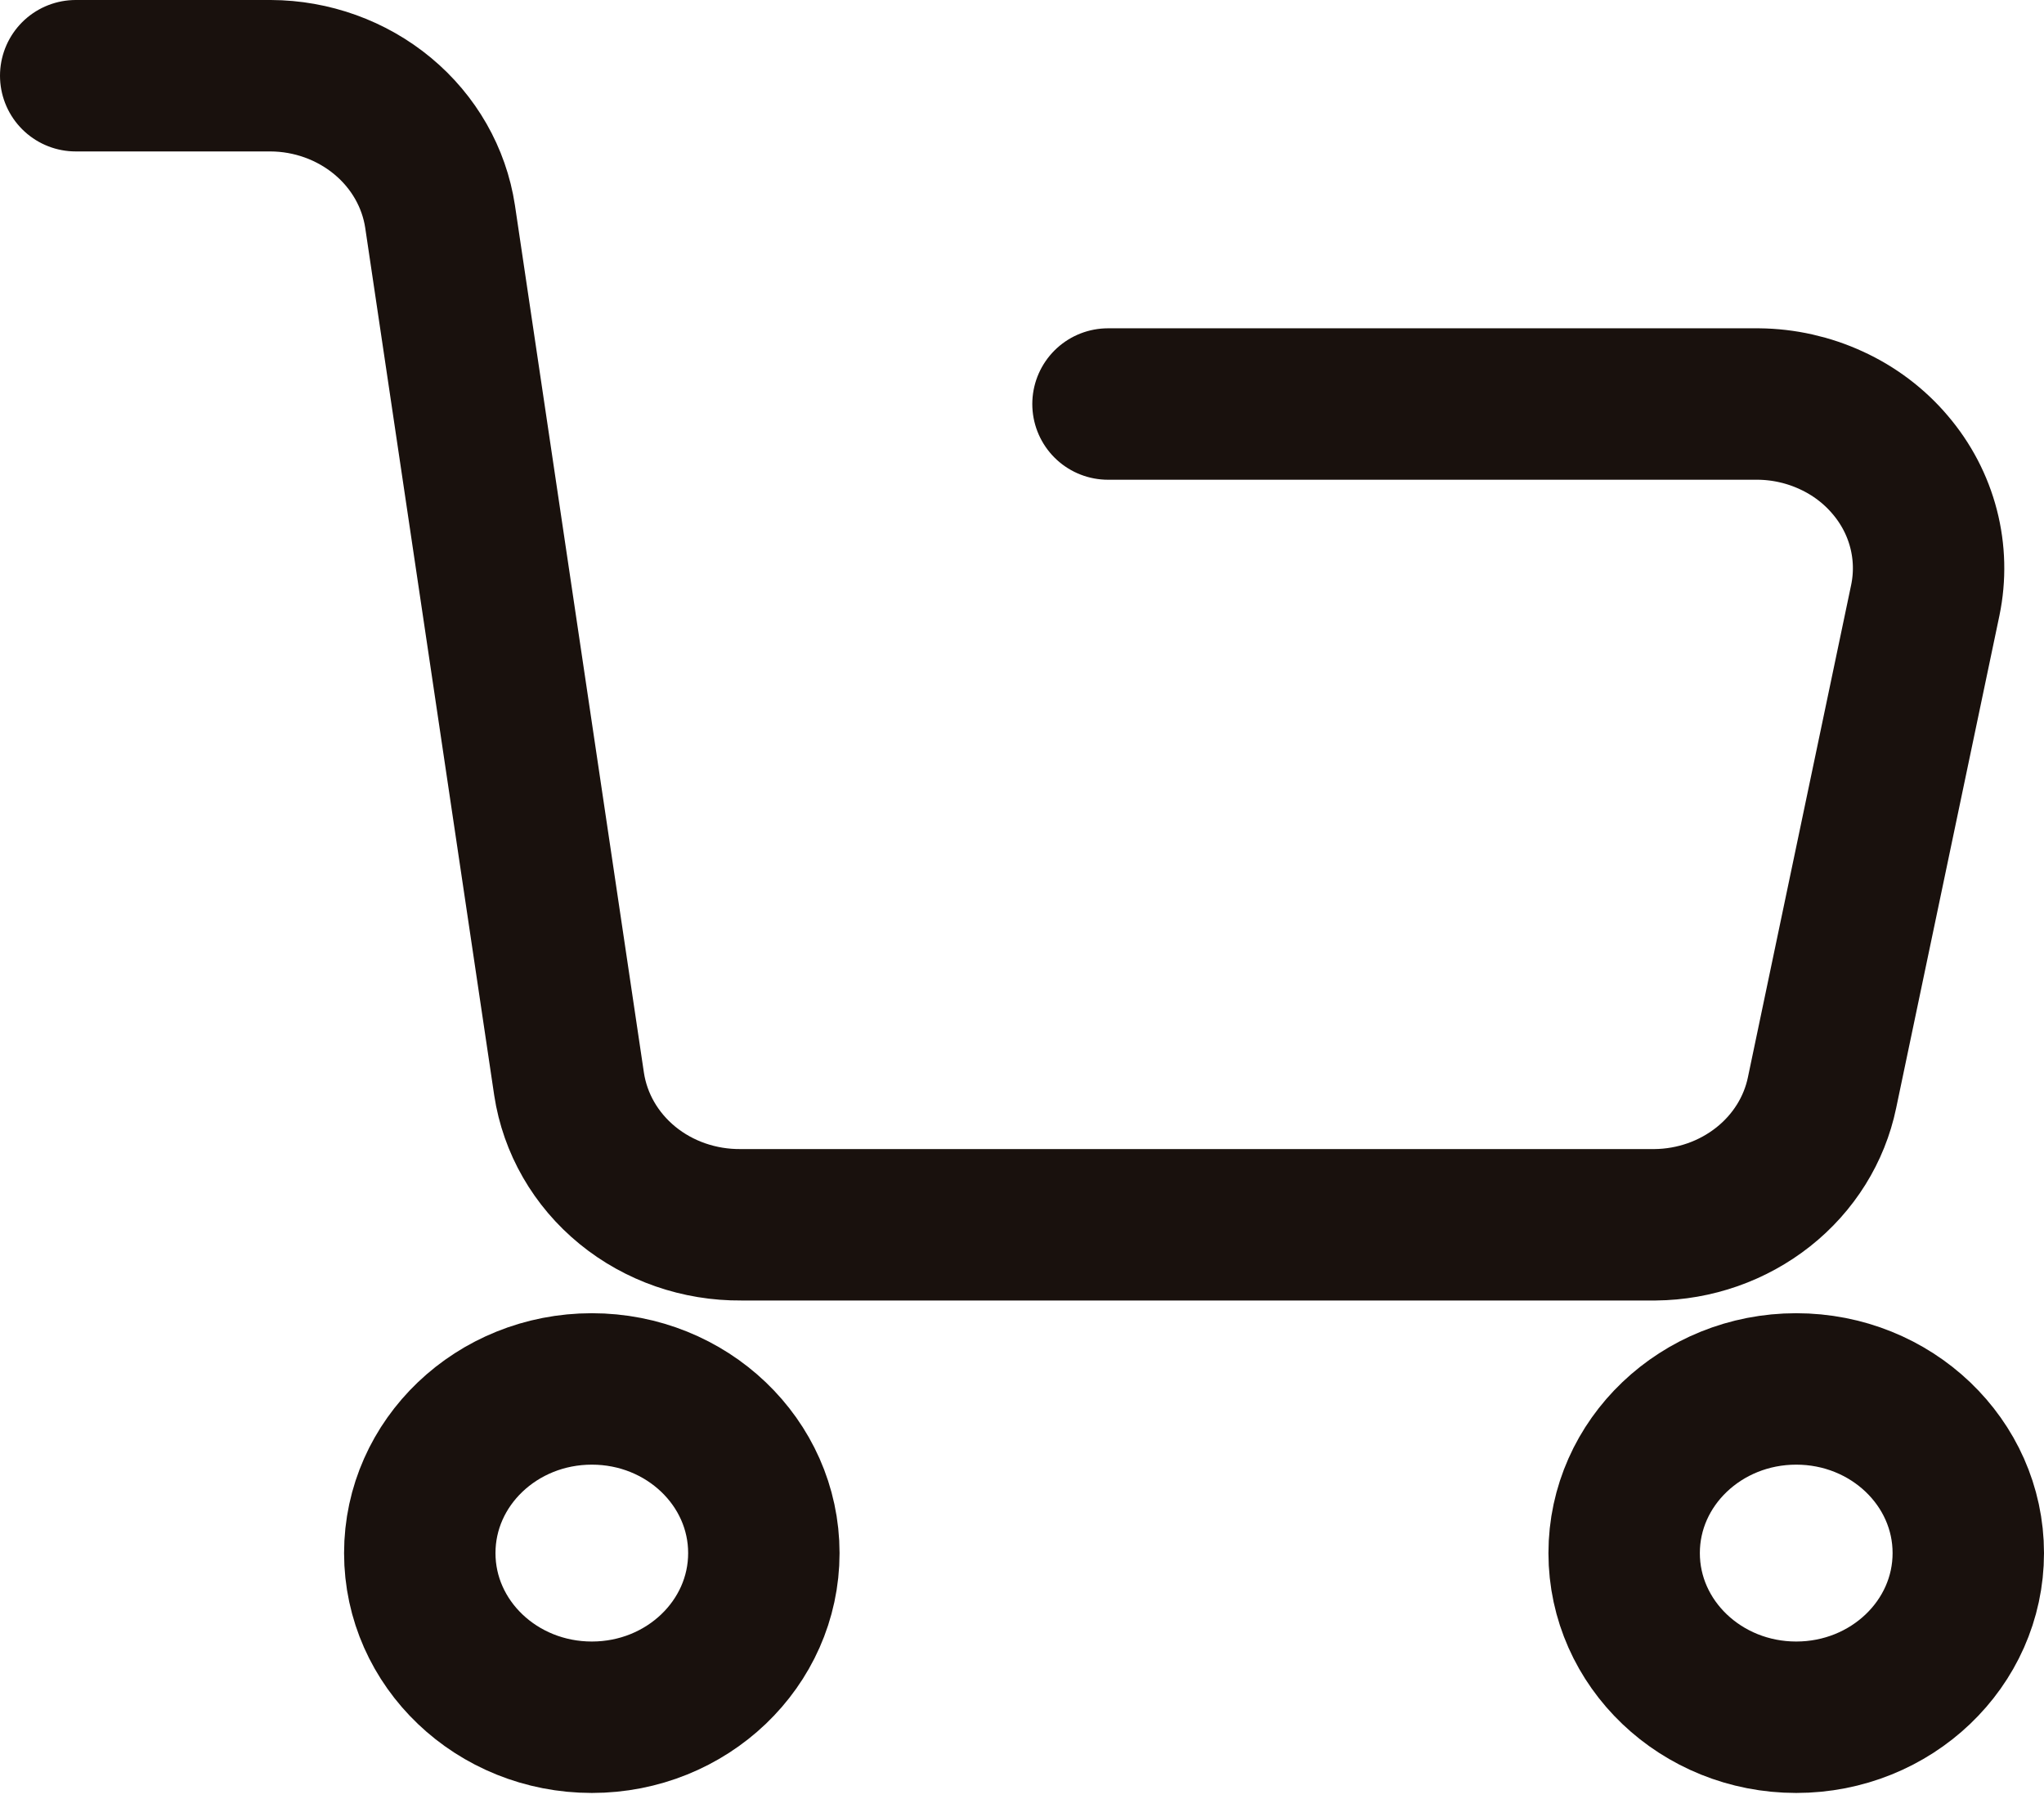
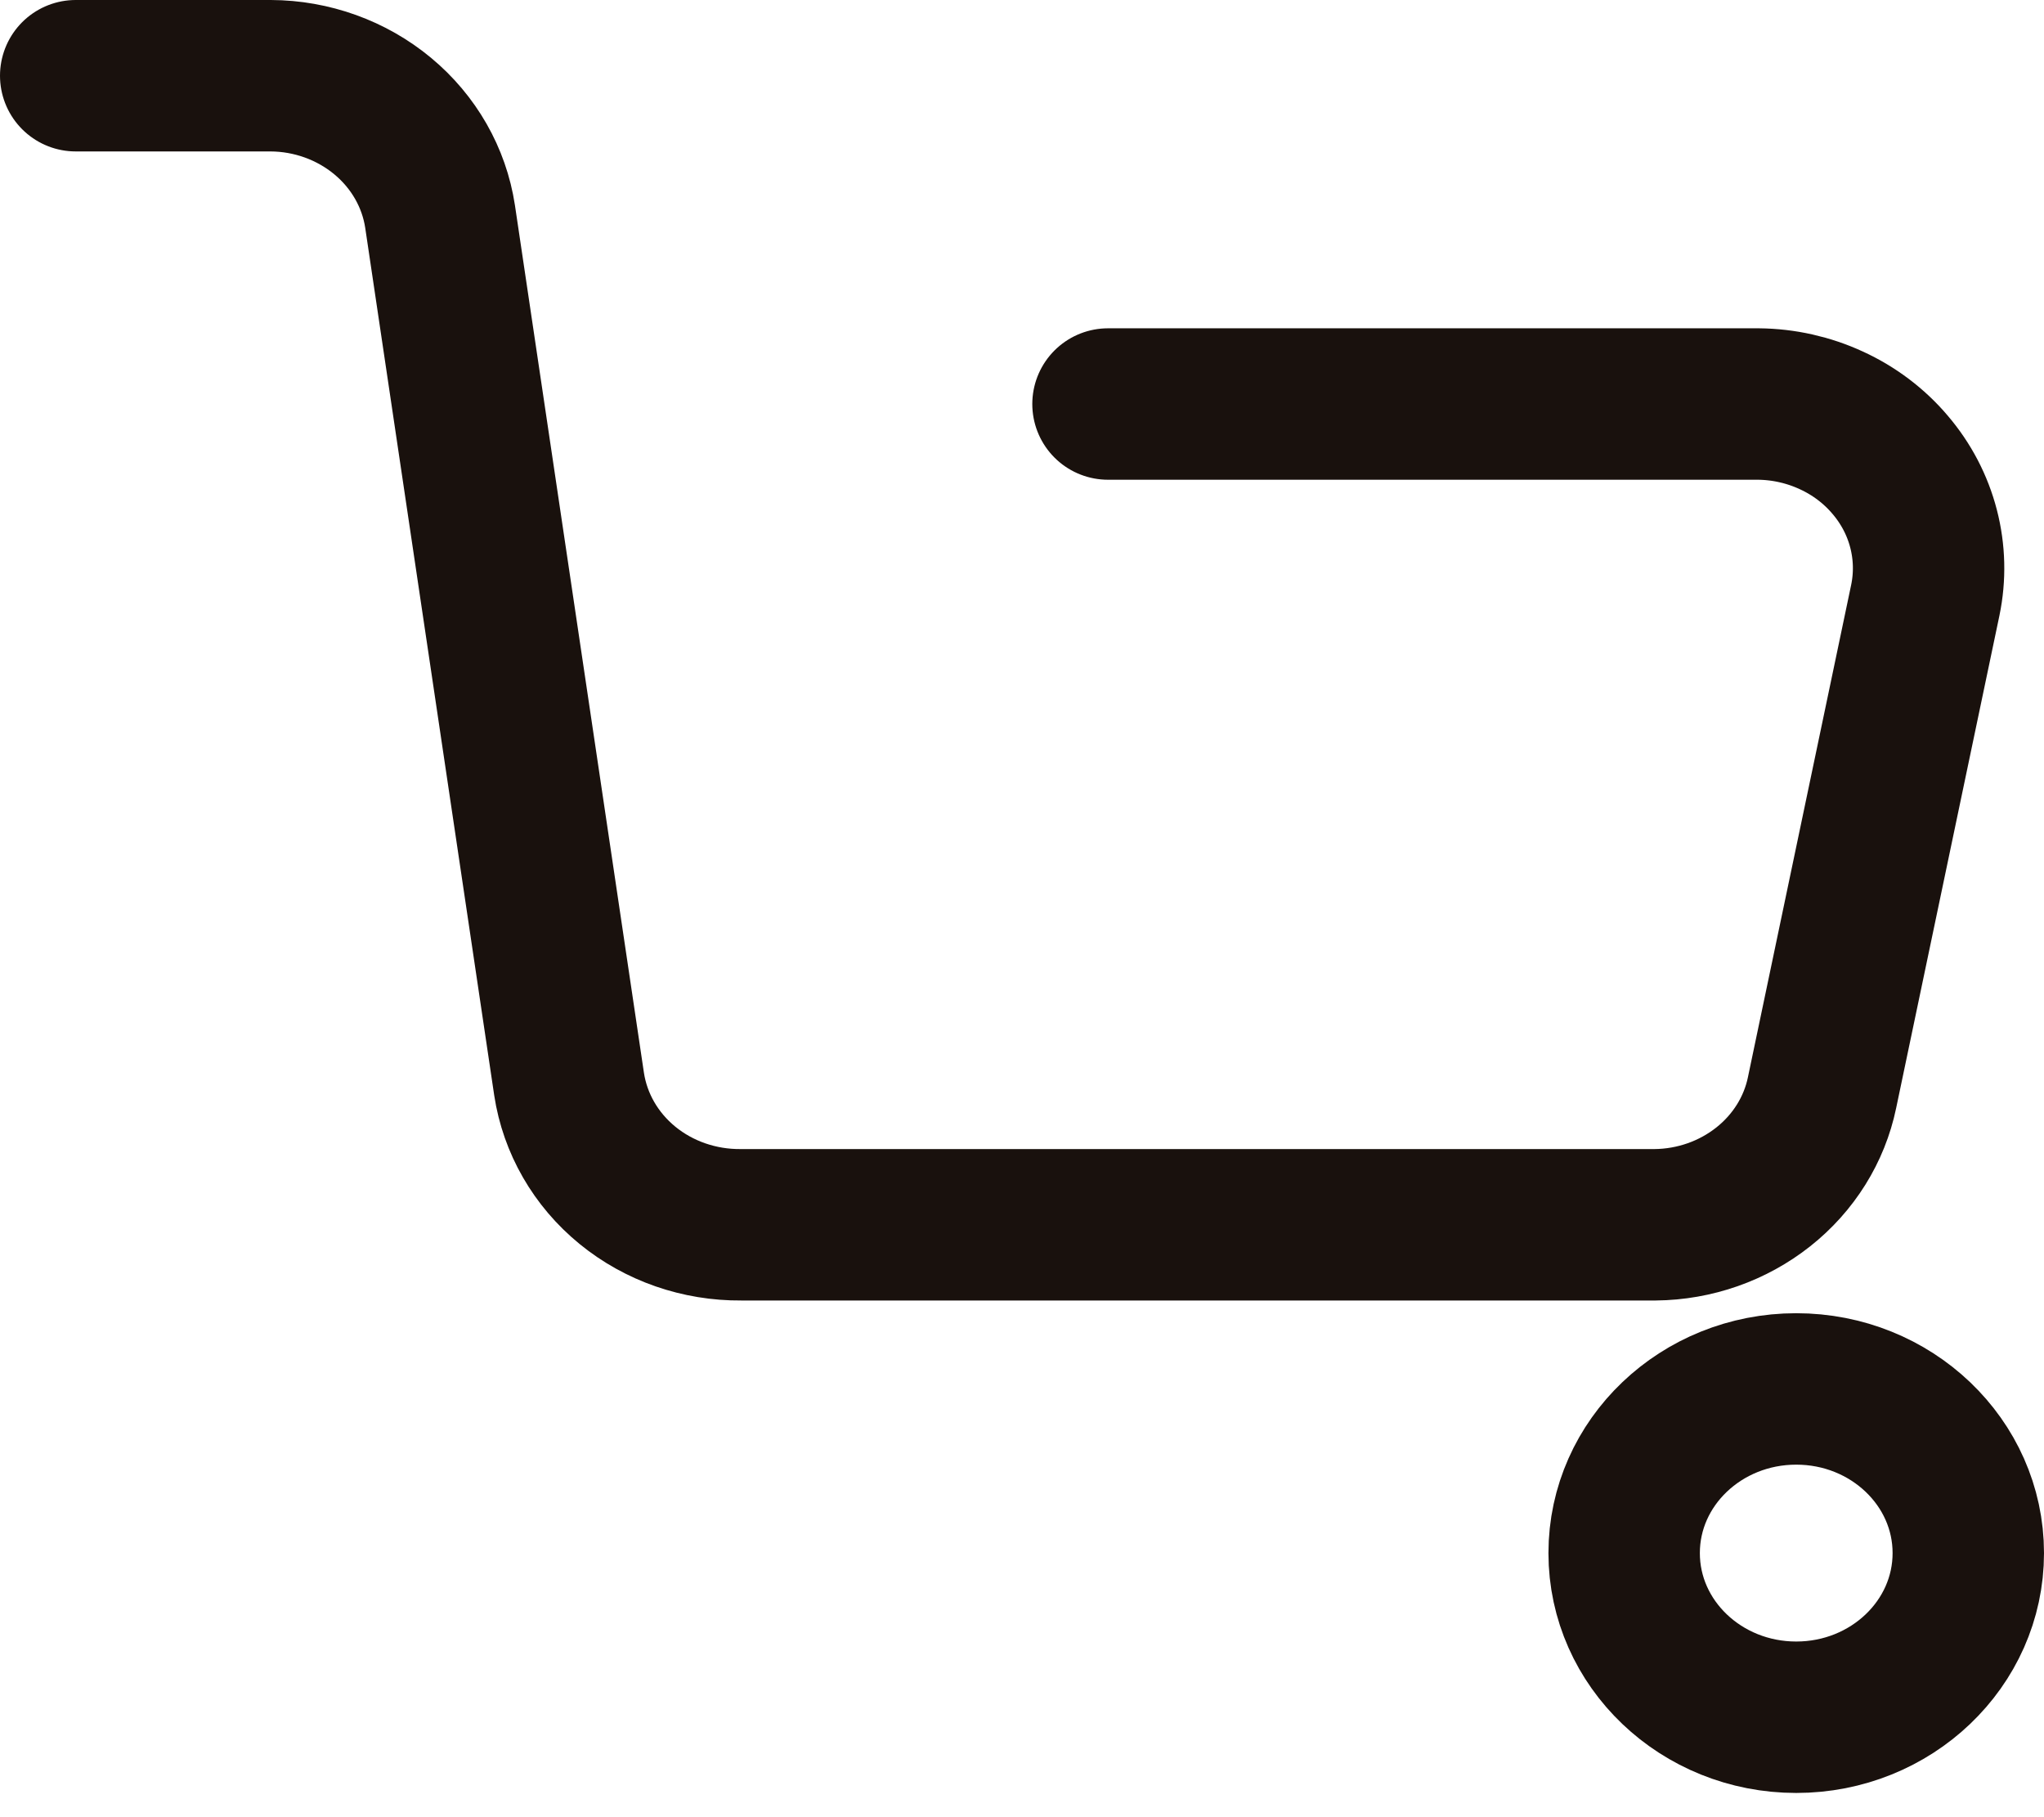
<svg xmlns="http://www.w3.org/2000/svg" width="27" height="24" viewBox="0 0 27 24" fill="none">
-   <path d="M7.818 22.68C9.073 22.68 10.09 21.709 10.09 20.512C10.09 19.315 9.073 18.344 7.818 18.344C6.562 18.344 5.545 19.315 5.545 20.512C5.545 21.709 6.562 22.68 7.818 22.68Z" stroke="#19110D" stroke-width="2" stroke-miterlimit="10" />
  <path d="M23.727 22.68C24.982 22.68 26 21.709 26 20.512C26 19.315 24.982 18.344 23.727 18.344C22.472 18.344 21.454 19.315 21.454 20.512C21.454 21.709 22.472 22.68 23.727 22.68Z" stroke="#19110D" stroke-width="2" stroke-miterlimit="10" />
  <path d="M14.636 5.336H23.227C23.561 5.339 23.89 5.413 24.191 5.552C24.492 5.69 24.757 5.89 24.967 6.138C25.178 6.385 25.329 6.673 25.409 6.983C25.489 7.292 25.497 7.614 25.432 7.927L24.068 14.431C23.967 14.919 23.692 15.359 23.291 15.676C22.889 15.994 22.385 16.171 21.864 16.176H9.79C9.239 16.181 8.705 15.996 8.287 15.654C7.869 15.312 7.596 14.837 7.517 14.317L5.813 2.859C5.735 2.345 5.466 1.874 5.055 1.533C4.644 1.192 4.119 1.002 3.574 1H1" stroke="#19110D" stroke-width="2" stroke-linecap="round" stroke-linejoin="round" />
</svg>